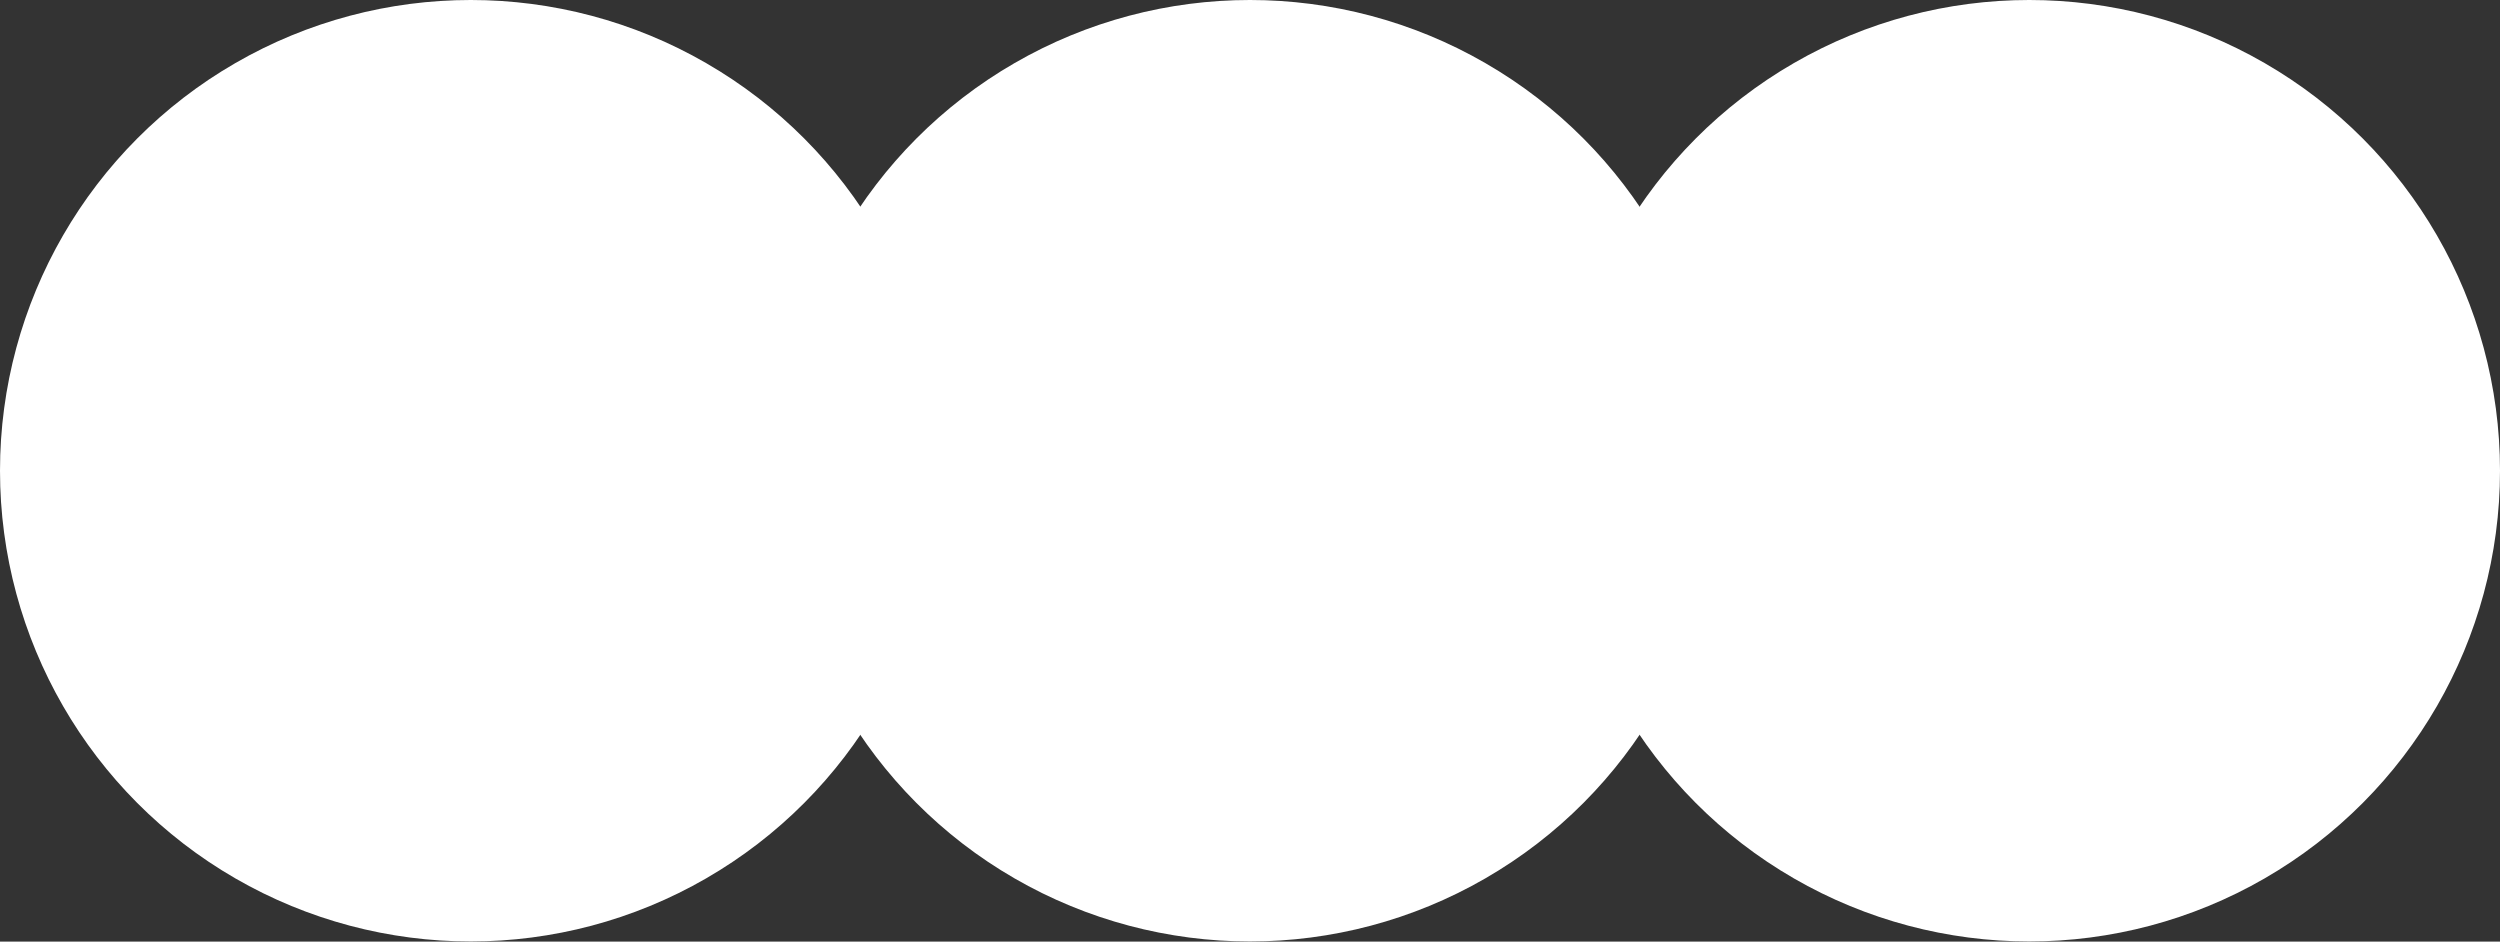
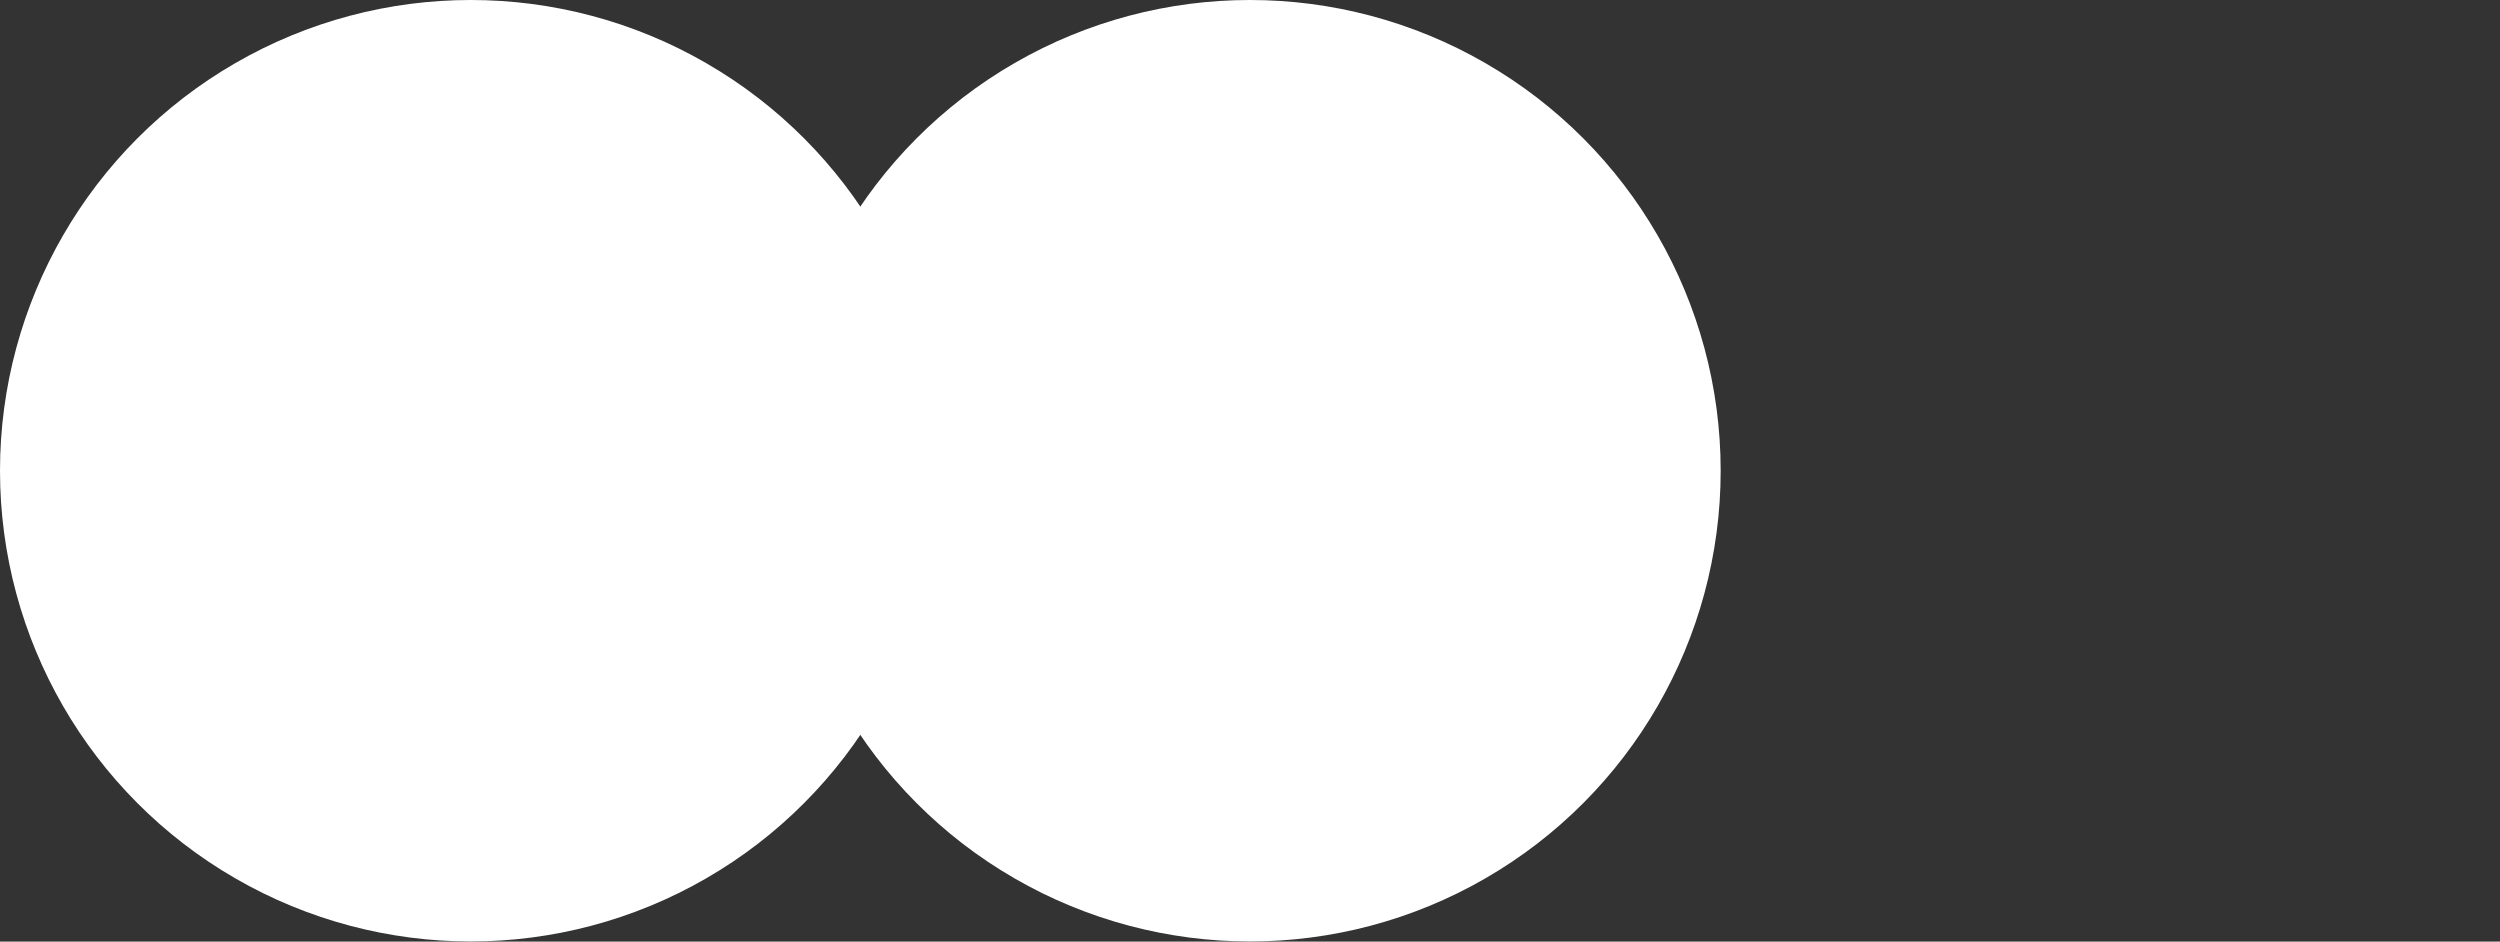
<svg xmlns="http://www.w3.org/2000/svg" viewBox="0 0 188.11 70.85">
  <rect x="0" y="0" width="188.11" height="70.85" fill="#333333" stroke="none" />
  <defs>
    <style>.cls-1{fill:#fff;}</style>
  </defs>
  <title>アセット 7</title>
  <g id="レイヤー_2" data-name="レイヤー 2">
    <g id="top">
      <circle class="cls-1" cx="35.42" cy="35.42" r="35.42" />
      <circle class="cls-1" cx="94.05" cy="35.42" r="35.42" />
-       <circle class="cls-1" cx="152.69" cy="35.42" r="35.42" />
    </g>
  </g>
</svg>